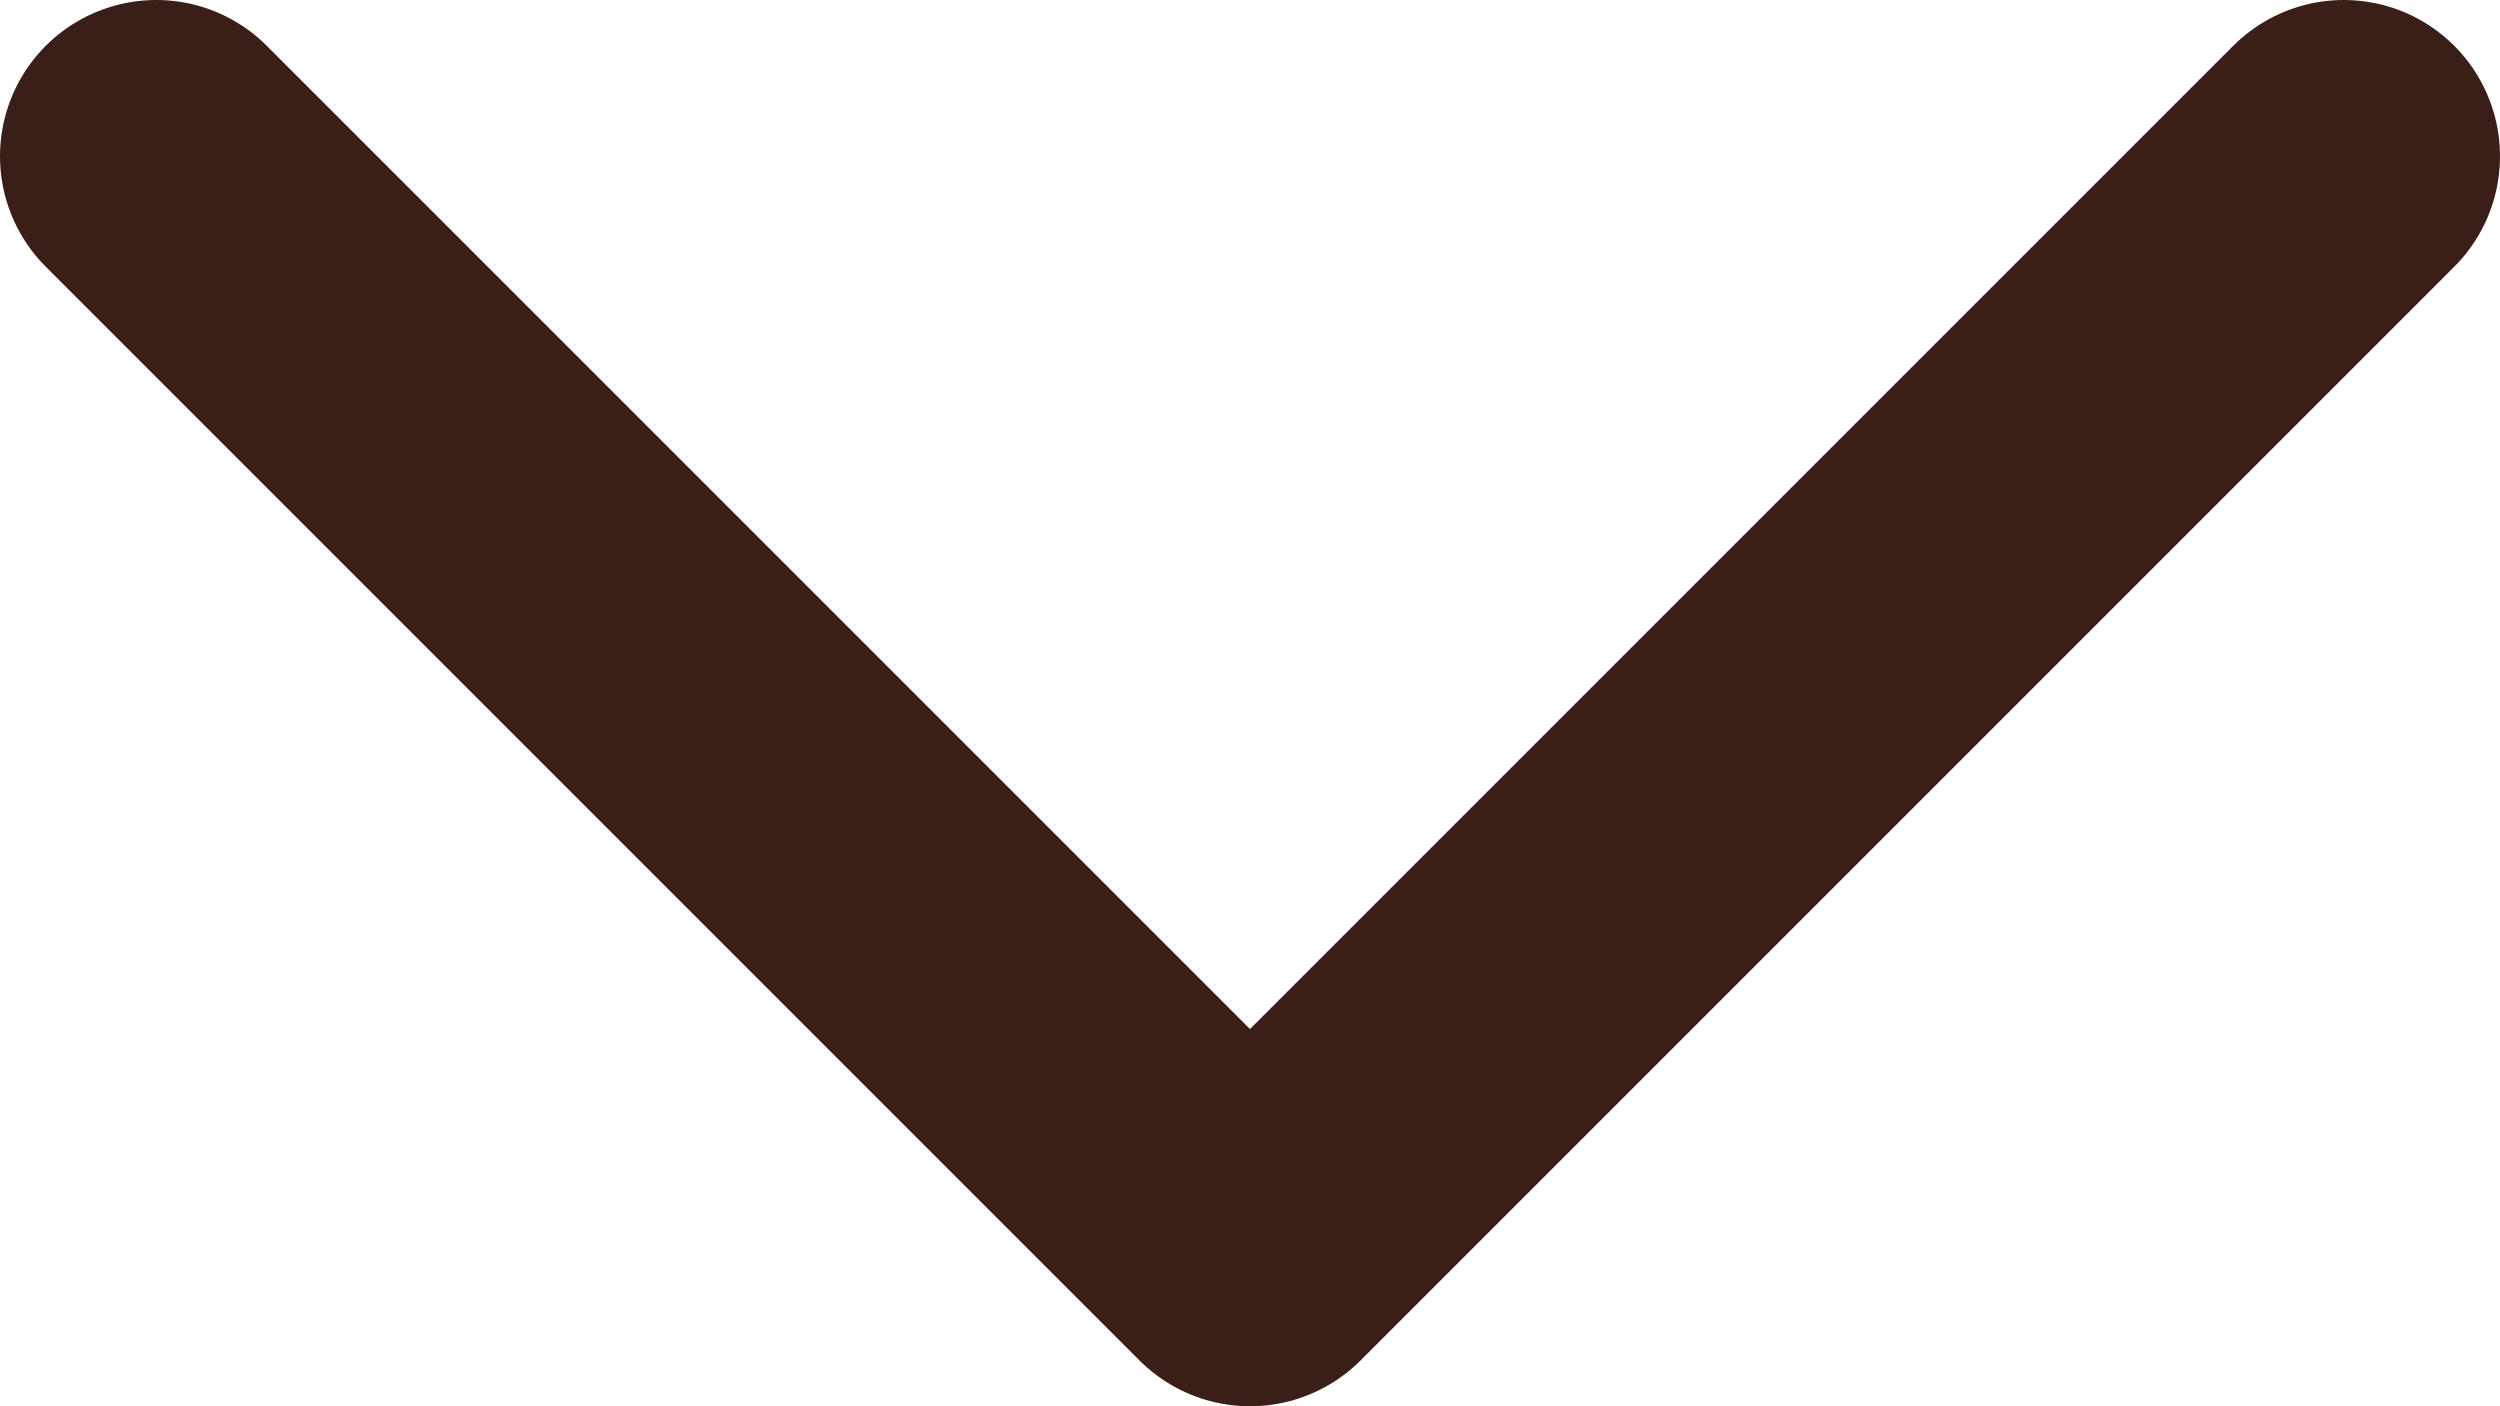
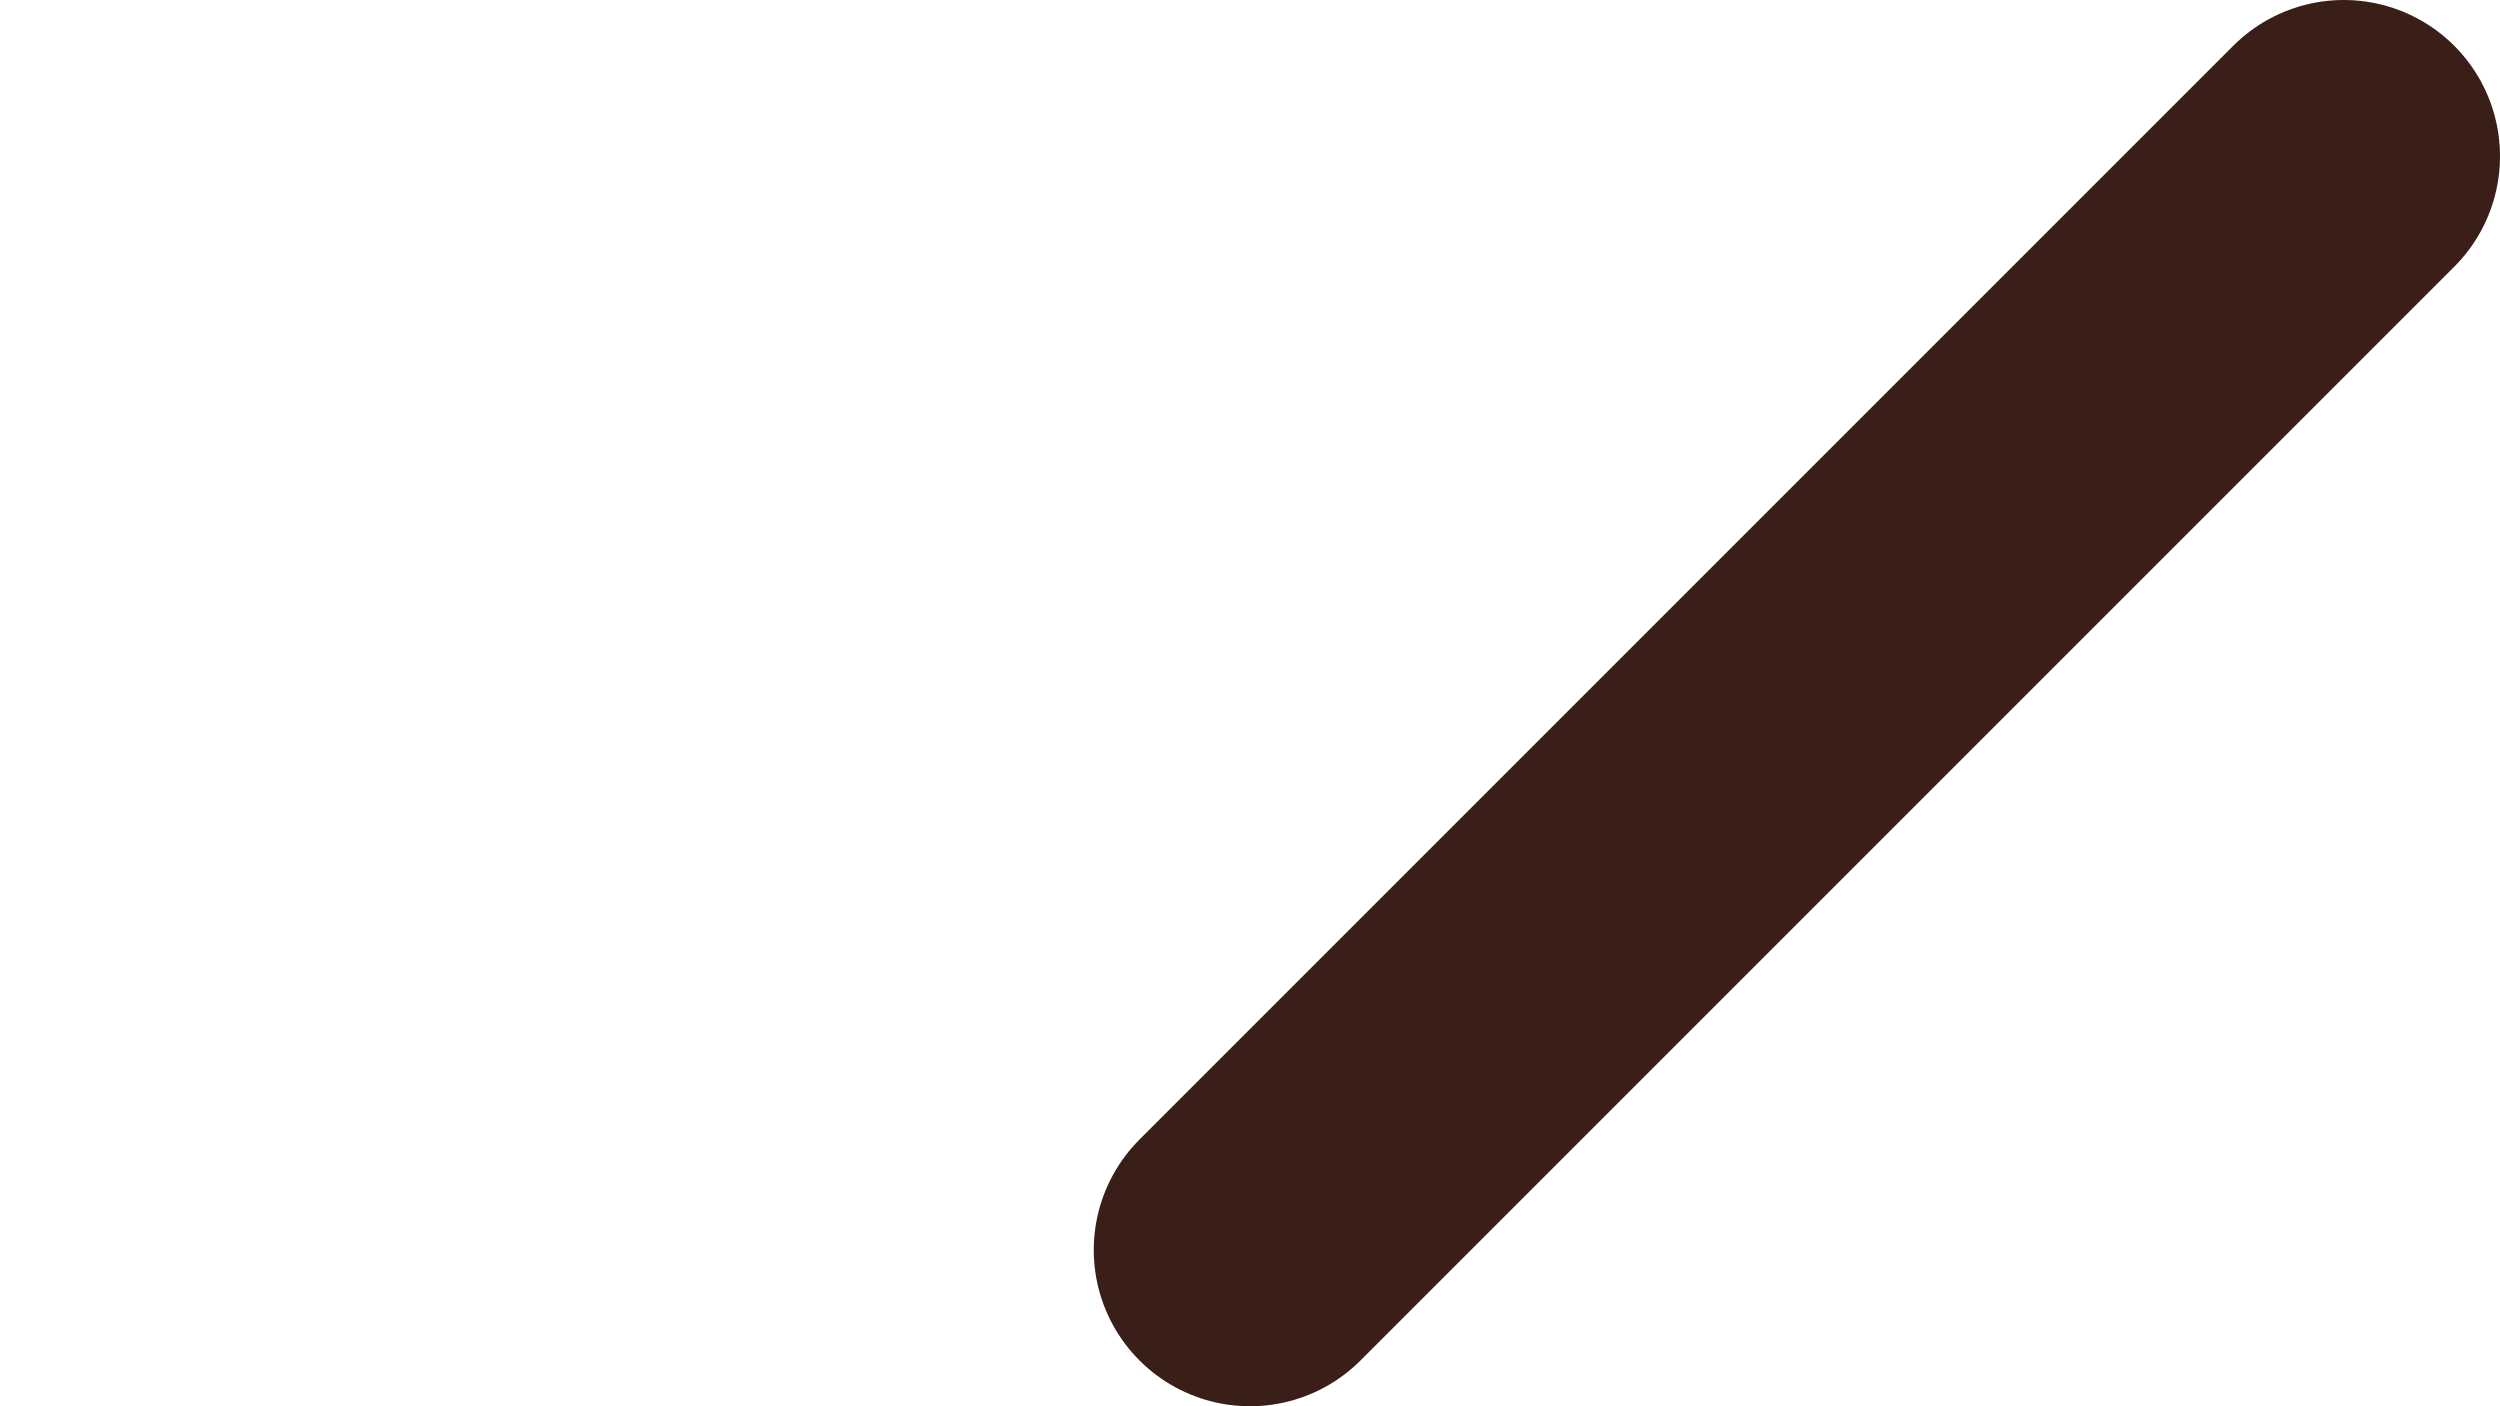
<svg xmlns="http://www.w3.org/2000/svg" width="16" height="9" viewBox="0 0 16 9" fill="none">
-   <path d="M15 1L8 8L1 1" stroke="#391F17" stroke-width="2" stroke-miterlimit="10" stroke-linecap="round" stroke-linejoin="round" />
+   <path d="M15 1L8 8" stroke="#391F17" stroke-width="2" stroke-miterlimit="10" stroke-linecap="round" stroke-linejoin="round" />
</svg>